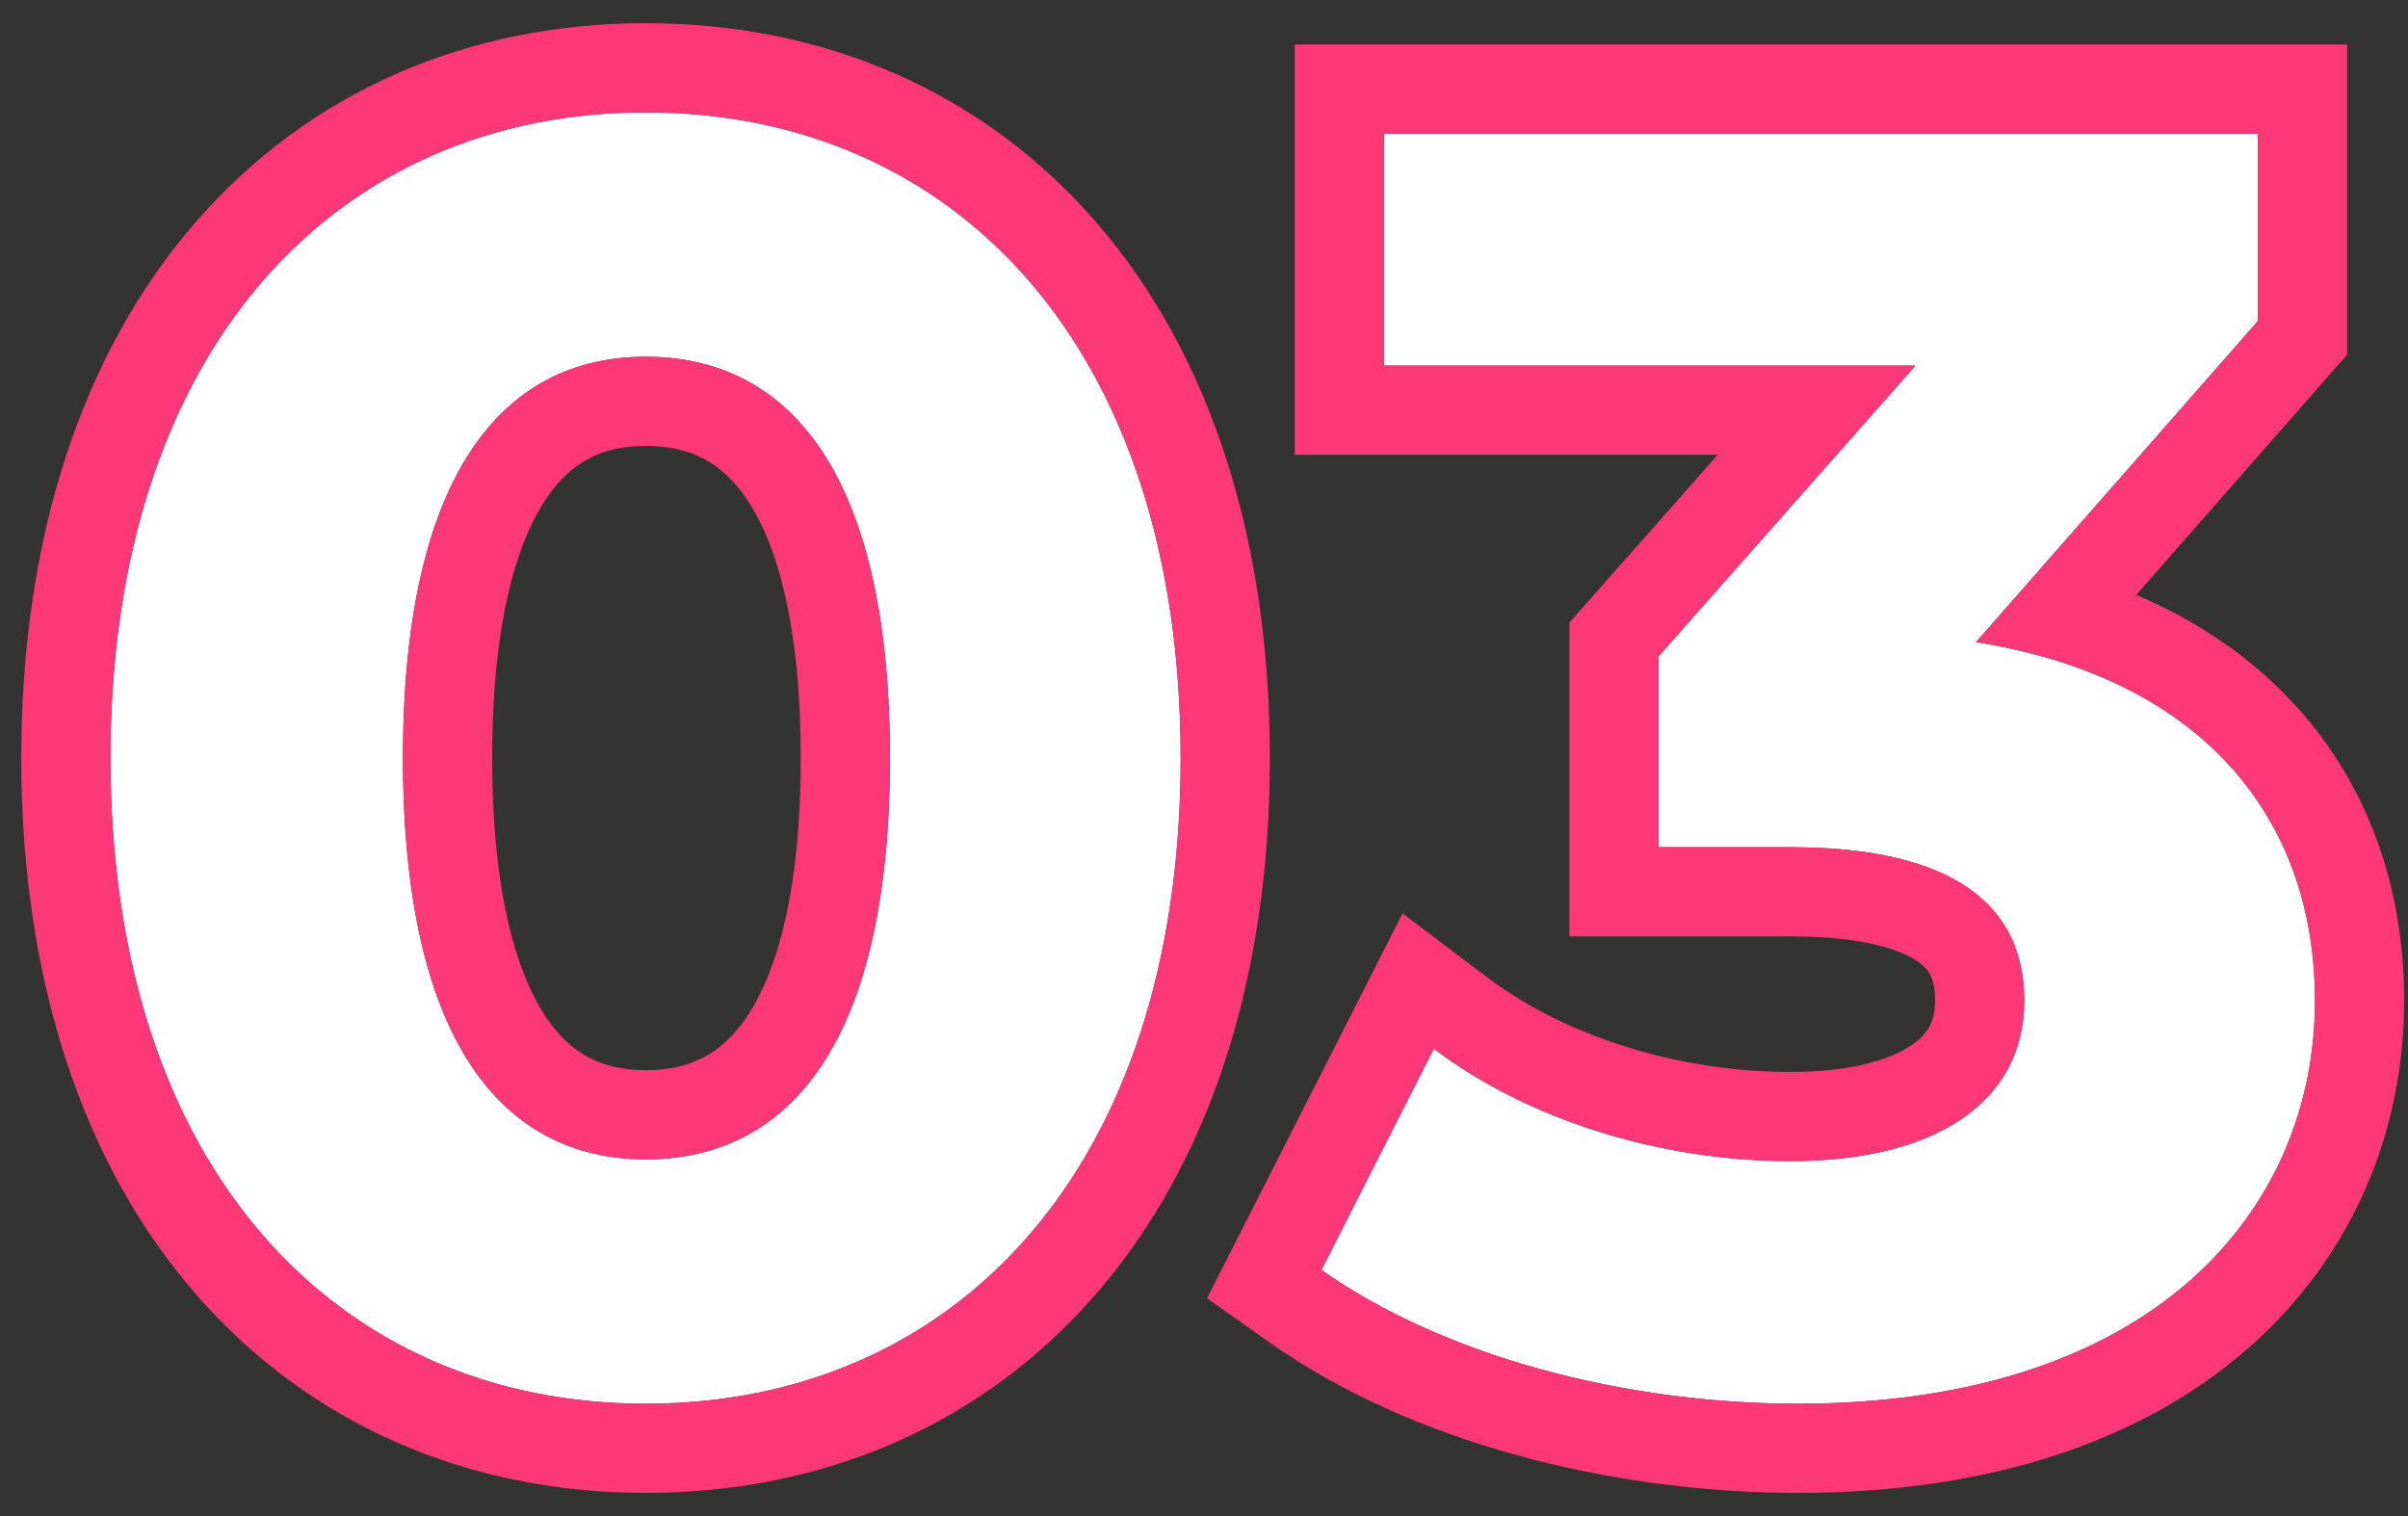
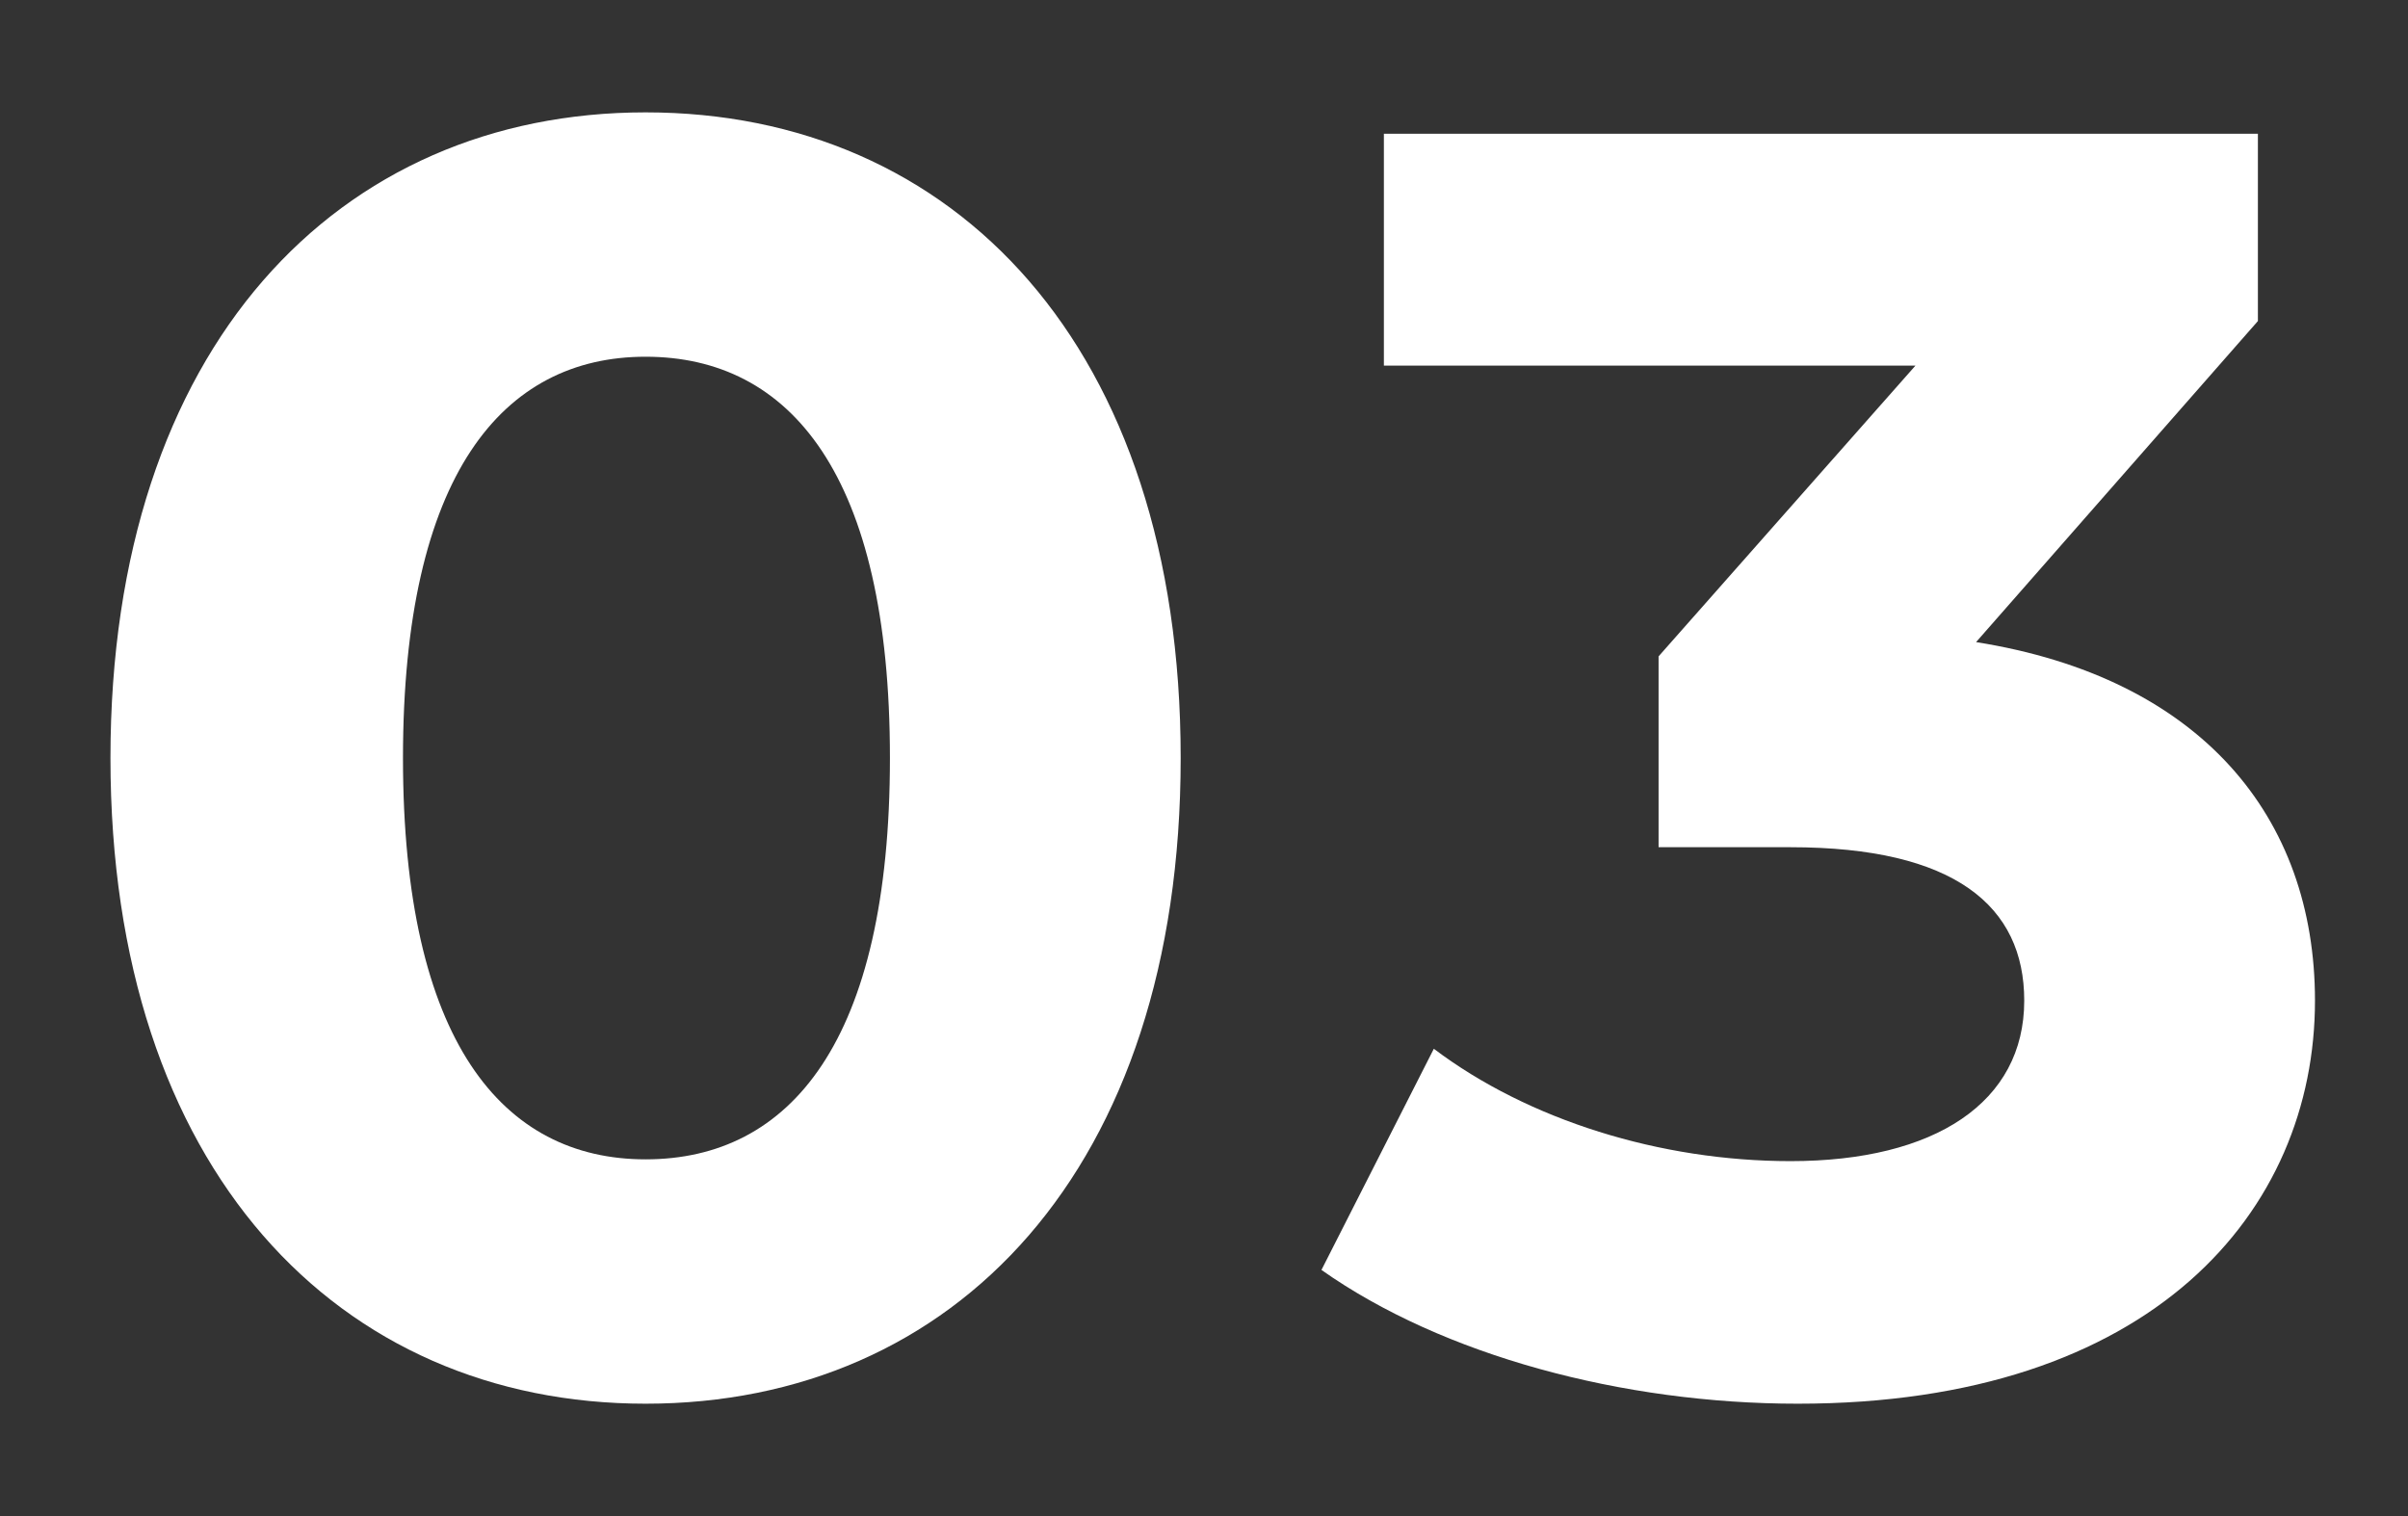
<svg xmlns="http://www.w3.org/2000/svg" width="54" height="34" viewBox="0 0 54 34" fill="none">
  <rect x="0" y="0" width="54" height="34" fill="#333333" stroke="none" />
  <path d="M44.314 14.4C49.354 15.2 51.914 18.32 51.914 22.44C51.914 27.16 48.274 31.48 40.314 31.48C36.394 31.48 32.354 30.4 29.634 28.48L32.154 23.52C34.274 25.12 37.234 26.04 40.154 26.04C43.394 26.04 45.394 24.72 45.394 22.44C45.394 20.32 43.834 19 40.154 19H37.194V14.72L42.954 8.2H31.034V3H50.634V7.2L44.314 14.4Z" fill="white" />
  <path d="M14.477 31.48C7.597 31.48 2.477 26.239 2.477 17C2.477 7.76 7.597 2.52 14.477 2.52C21.397 2.52 26.477 7.76 26.477 17C26.477 26.239 21.397 31.48 14.477 31.48ZM14.477 26C17.717 26 19.957 23.36 19.957 17C19.957 10.639 17.717 8 14.477 8C11.277 8 9.037 10.639 9.037 17C9.037 23.36 11.277 26 14.477 26Z" fill="white" />
-   <path fill-rule="evenodd" clip-rule="evenodd" d="M33.862 24.575C35.731 25.518 37.954 26.04 40.154 26.04C43.395 26.04 45.395 24.72 45.395 22.44C45.395 20.32 43.834 19 40.154 19H37.194V14.72L42.955 8.2H31.035V3H50.635V7.2L44.315 14.4C45.104 14.525 45.833 14.708 46.5 14.942C50.094 16.202 51.914 18.965 51.914 22.44C51.914 27.16 48.275 31.48 40.315 31.48C36.395 31.48 32.355 30.4 29.634 28.48L32.154 23.52C32.677 23.914 33.25 24.267 33.862 24.575ZM47.905 13.342C49.316 13.941 50.522 14.772 51.483 15.829C53.132 17.64 53.914 19.951 53.914 22.44C53.914 25.332 52.788 28.156 50.418 30.234C48.061 32.3 44.65 33.48 40.315 33.48C36.091 33.48 31.618 32.328 28.481 30.114L27.068 29.116L31.453 20.485L33.359 21.924C35.091 23.23 37.614 24.04 40.154 24.04C41.542 24.04 42.408 23.751 42.865 23.441C43.235 23.19 43.395 22.903 43.395 22.44C43.395 21.939 43.251 21.734 43.008 21.564C42.642 21.308 41.813 21 40.154 21H35.194V13.963L38.519 10.2H29.035V1H52.635V7.953L47.905 13.342Z" fill="#FD3879" />
-   <path fill-rule="evenodd" clip-rule="evenodd" d="M4.386 29.016C1.859 26.105 0.477 21.98 0.477 17C0.477 12.019 1.859 7.894 4.386 4.983C6.933 2.05 10.499 0.52 14.477 0.52C18.471 0.52 22.04 2.048 24.583 4.985C27.106 7.898 28.477 12.023 28.477 17C28.477 21.976 27.106 26.101 24.583 29.014C22.04 31.951 18.471 33.48 14.477 33.48C10.499 33.48 6.933 31.949 4.386 29.016ZM16.765 22.779C17.419 21.793 17.957 19.998 17.957 17C17.957 14.001 17.419 12.207 16.765 11.22C16.191 10.354 15.463 10 14.477 10C13.518 10 12.8 10.347 12.226 11.216C11.574 12.205 11.037 14.001 11.037 17C11.037 19.998 11.574 21.794 12.226 22.783C12.8 23.652 13.518 24 14.477 24C15.463 24 16.191 23.645 16.765 22.779ZM2.477 17C2.477 26.239 7.597 31.48 14.477 31.48C21.397 31.48 26.477 26.239 26.477 17C26.477 7.76 21.397 2.52 14.477 2.52C7.597 2.52 2.477 7.76 2.477 17ZM19.957 17C19.957 23.36 17.717 26 14.477 26C11.277 26 9.037 23.36 9.037 17C9.037 10.639 11.277 8 14.477 8C17.717 8 19.957 10.639 19.957 17Z" fill="#FD3879" />
</svg>